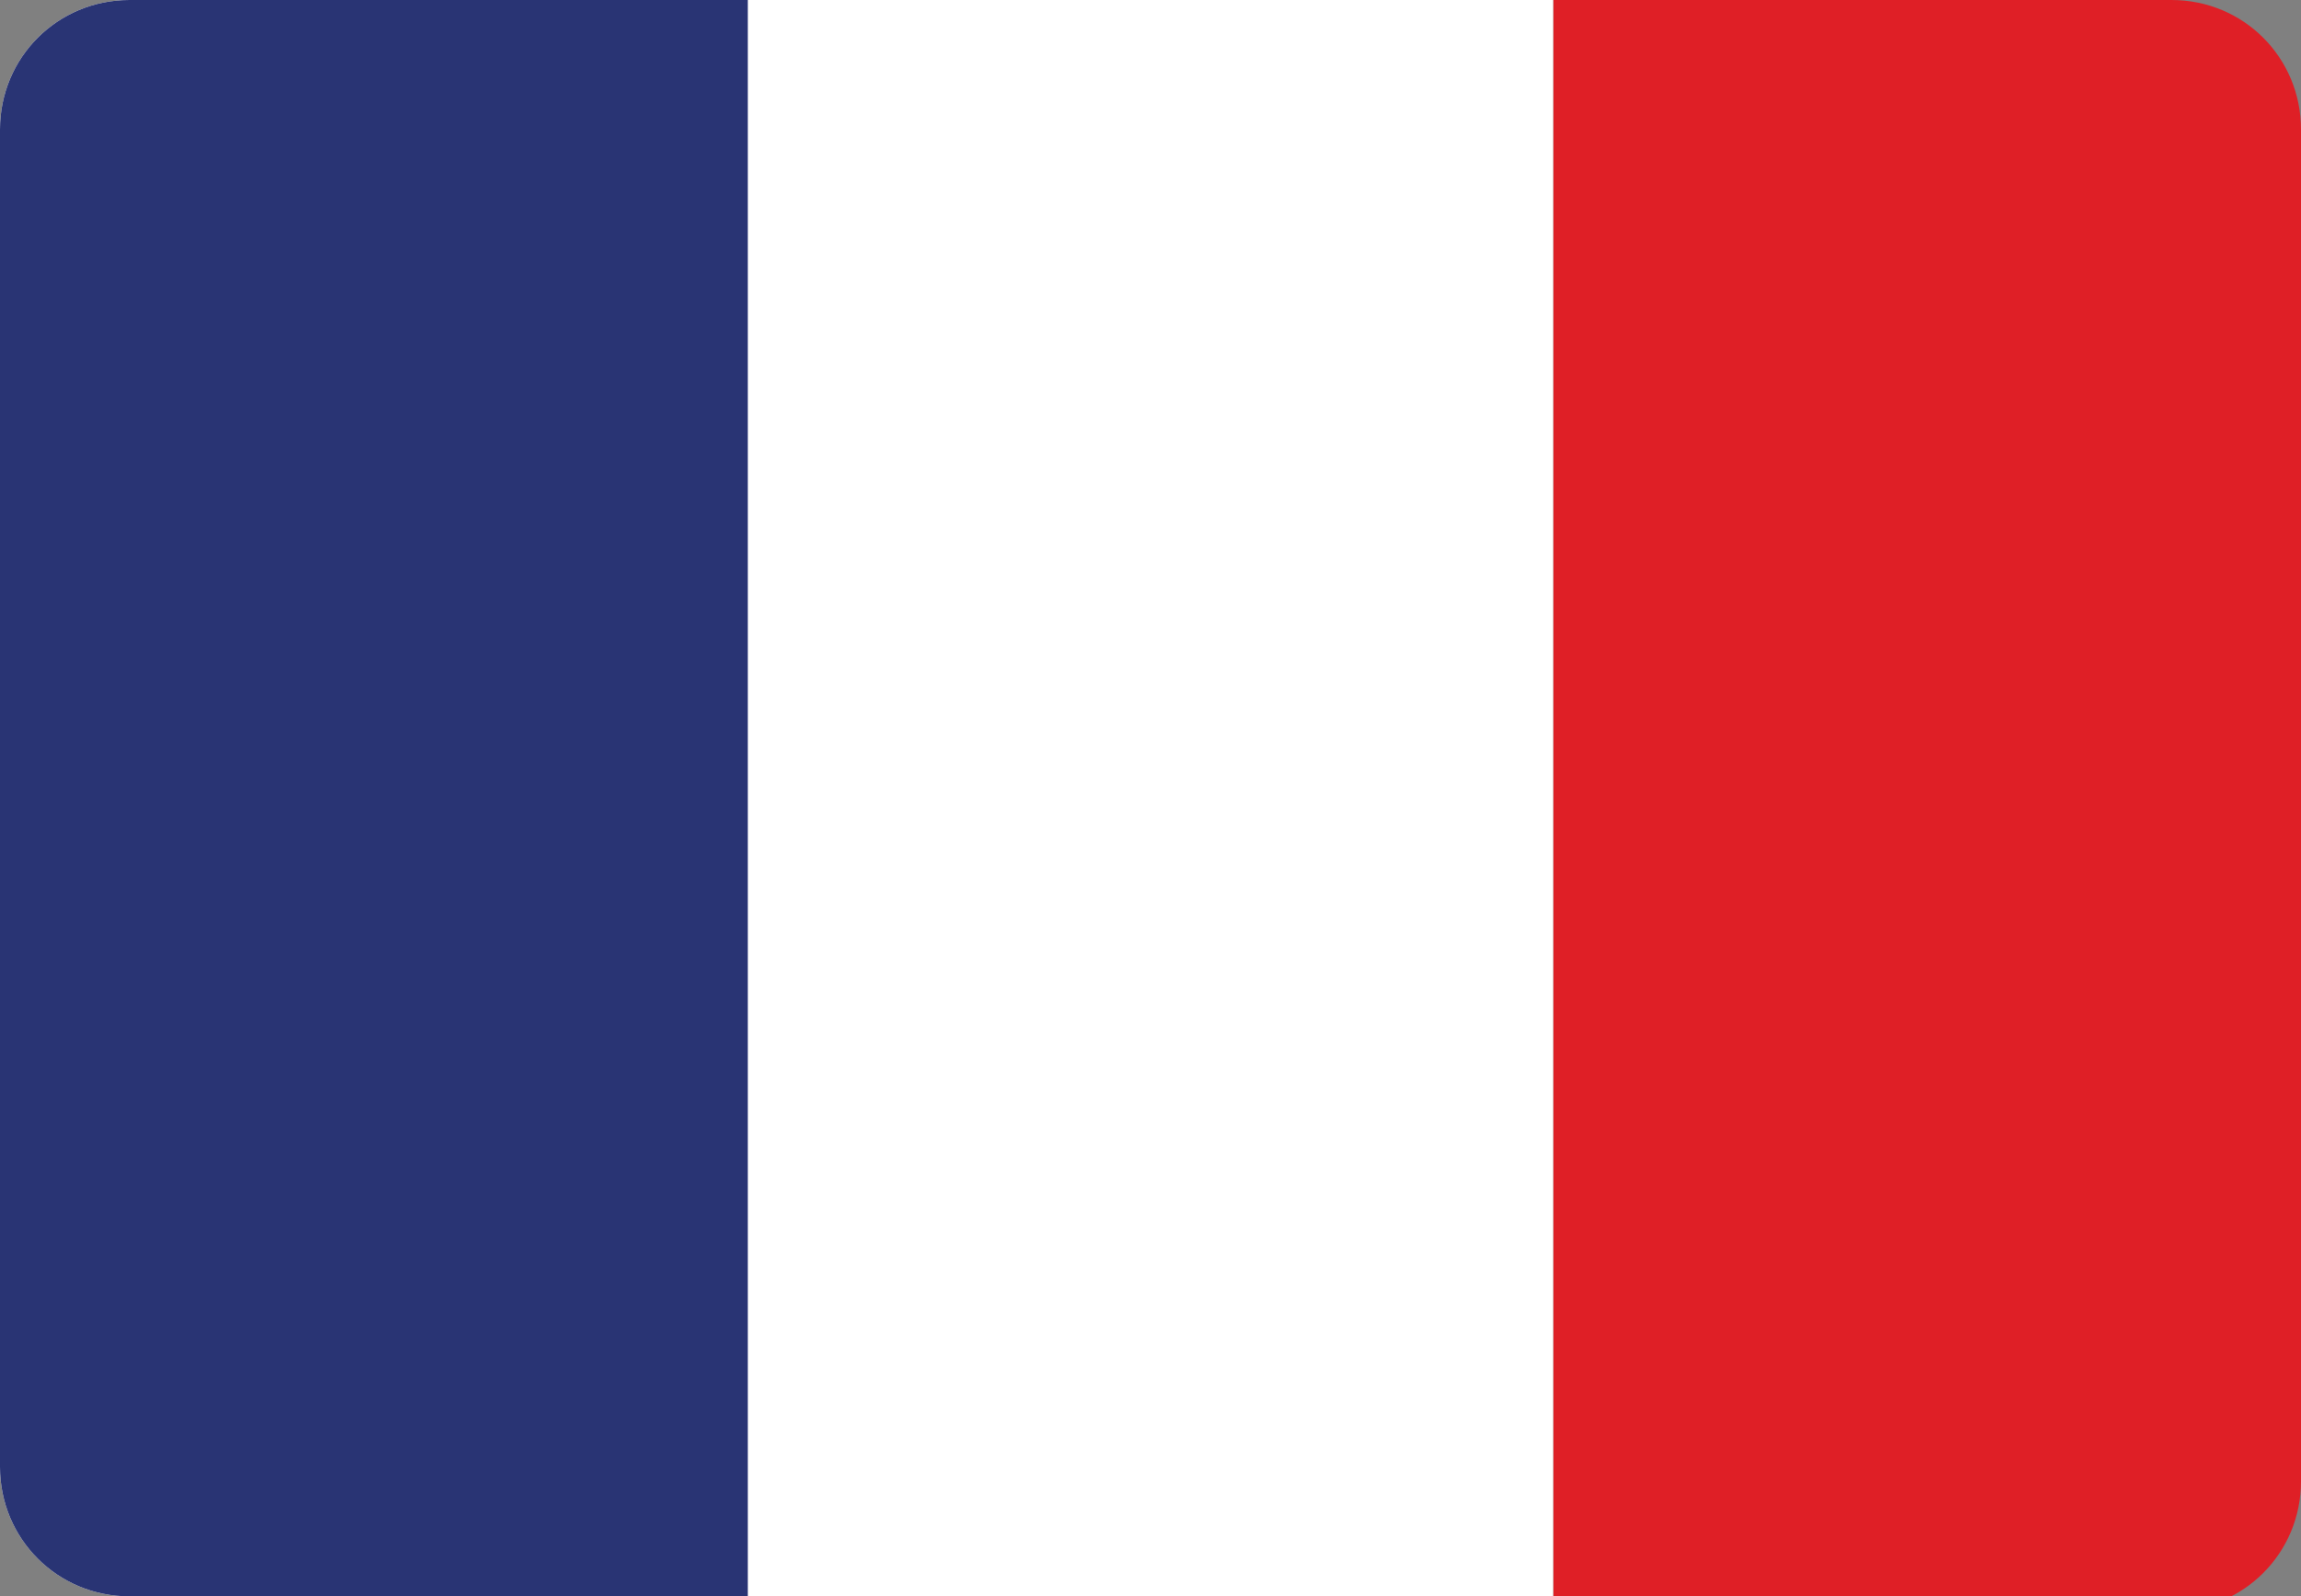
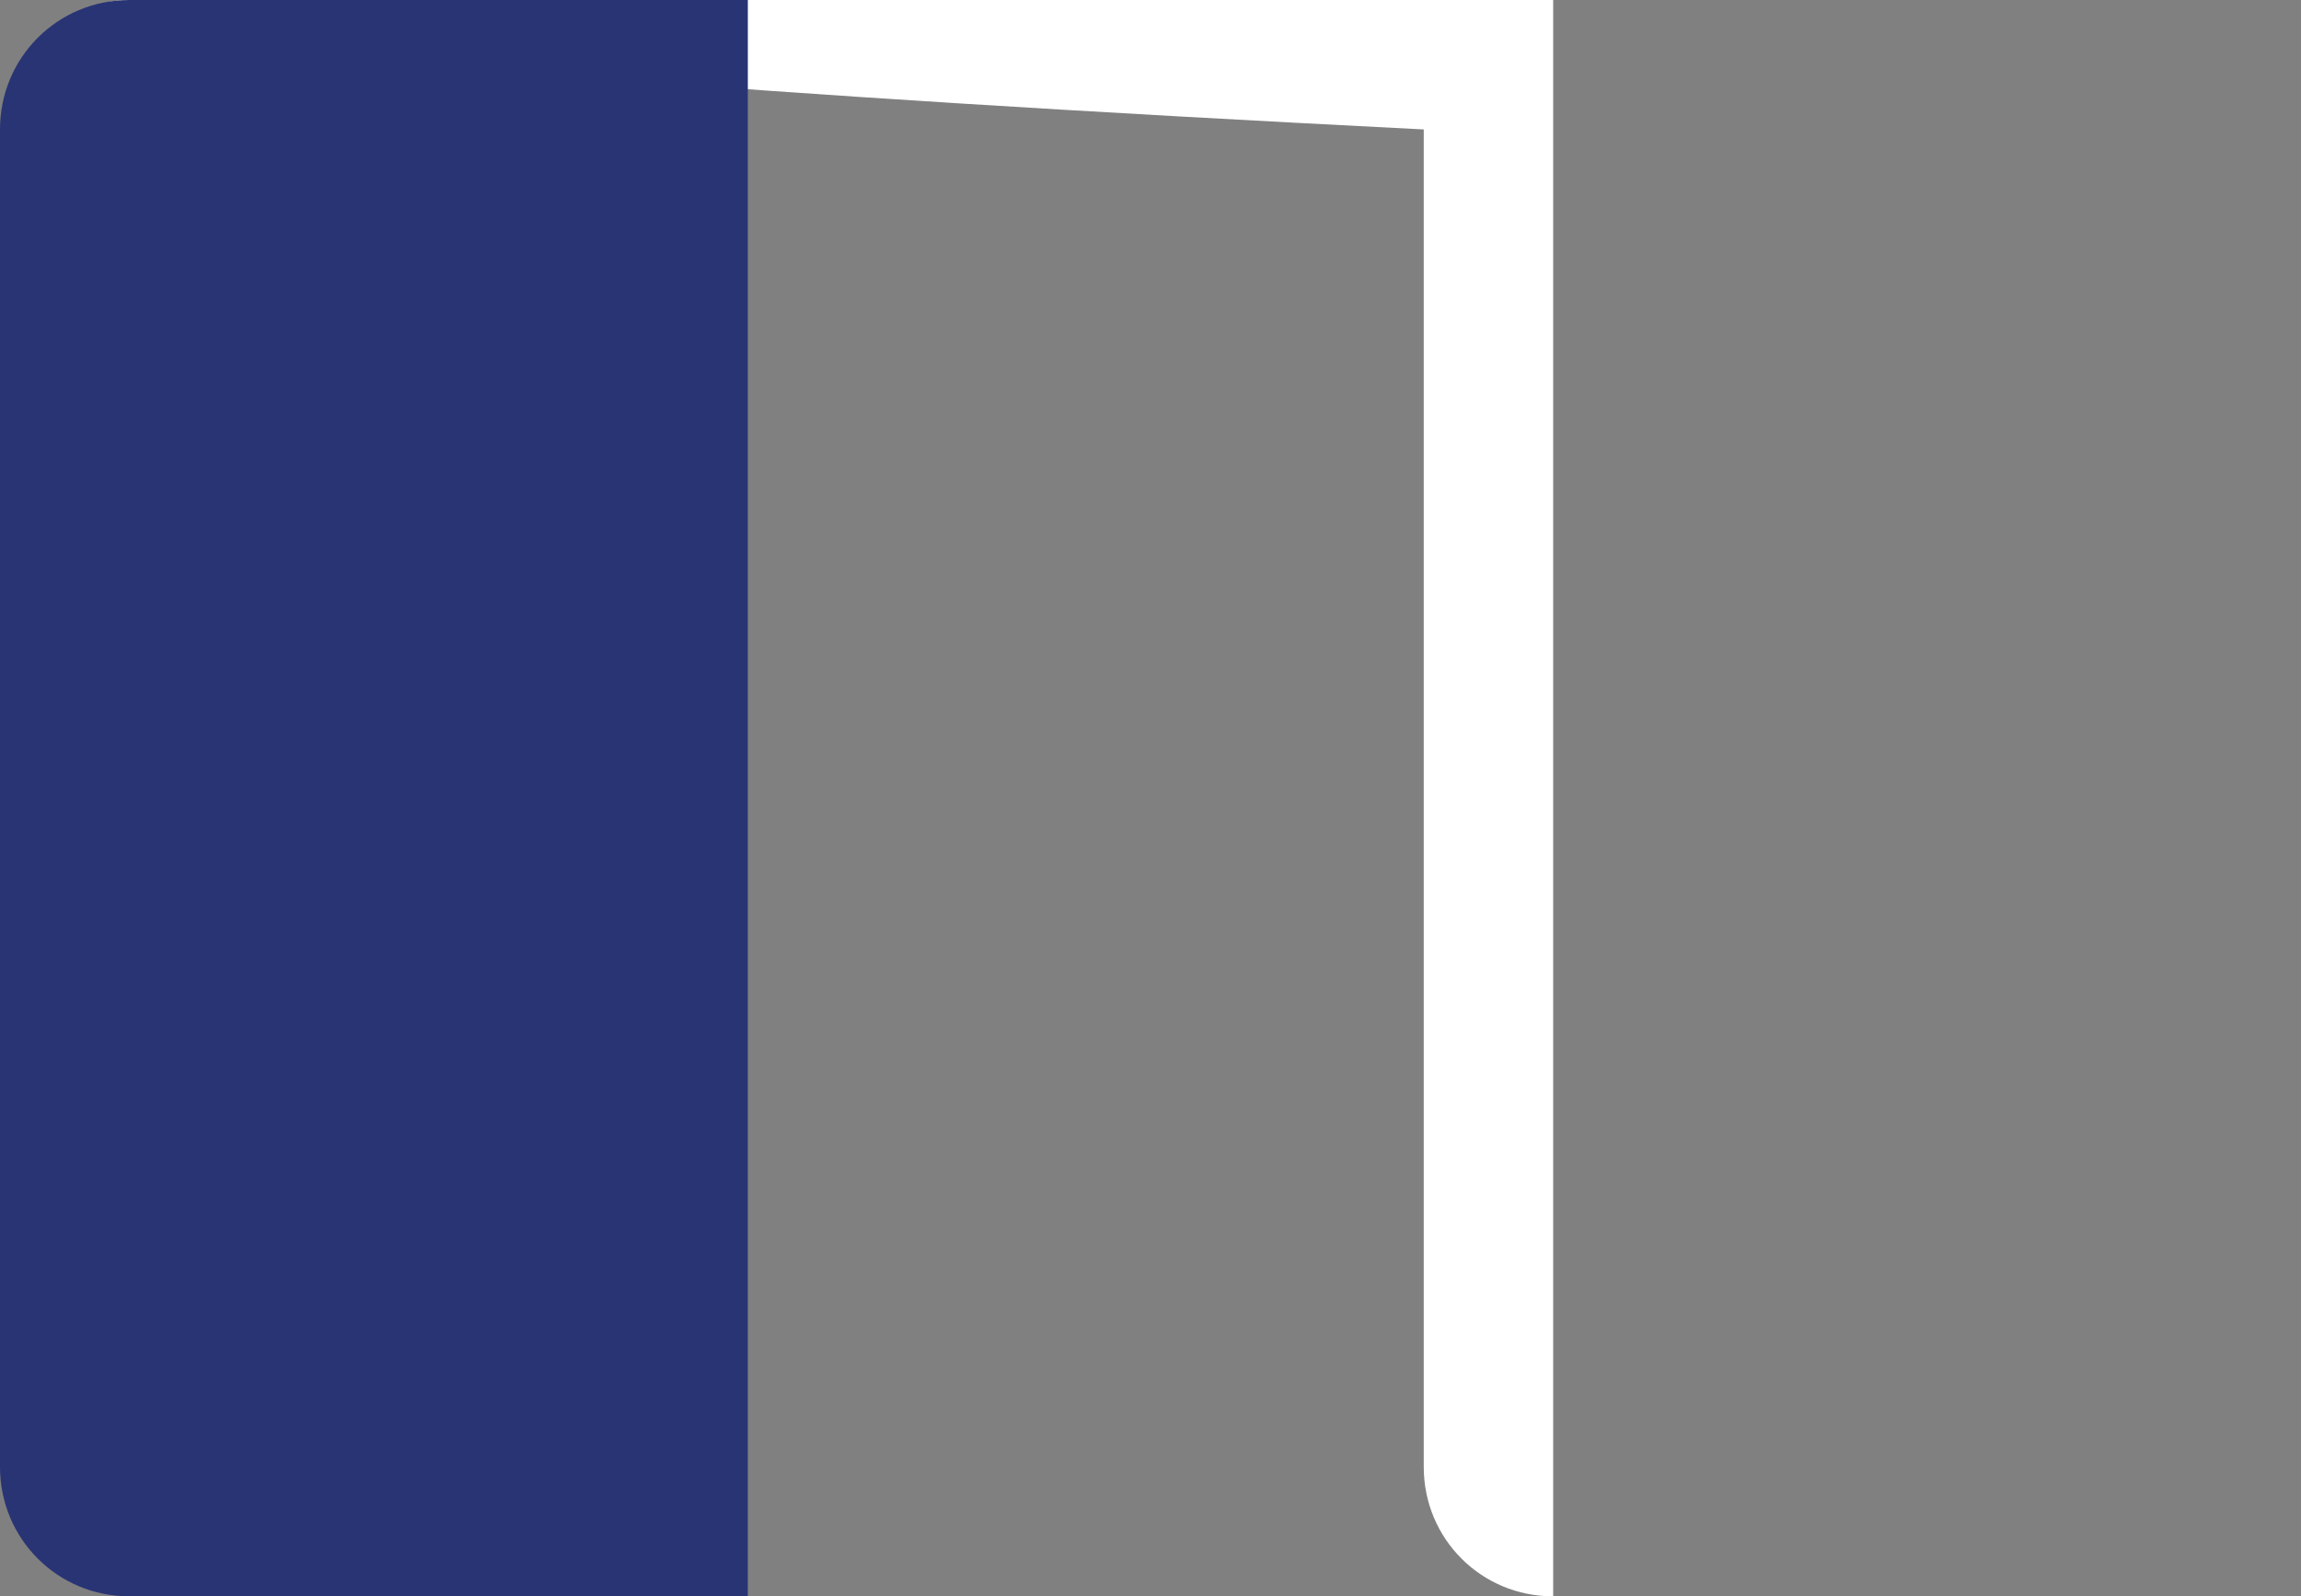
<svg xmlns="http://www.w3.org/2000/svg" version="1.1" id="Layer_1" x="0px" y="0px" width="16px" height="11.1px" viewBox="0 0 16 11.1" style="enable-background:new 0 0 16 11.1;" xml:space="preserve">
  <rect x="0" y="0" width="16" height="11.1" fill="#808080" stroke="none" />
  <style type="text/css">
	.st0{fill:#DF1F26;}
	.st1{fill:#FFFFFF;}
	.st2{fill:#293474;}
</style>
-   <path class="st0" d="M10.8,0h4.3C15.6,0,16,0.4,16,0.9v9.4c0,0.5-0.4,0.9-0.9,0.9h-4.3V0z" />
-   <path class="st1" d="M0.9,0h9.9v11.1H0.9c-0.5,0-0.9-0.4-0.9-0.9V0.9C0,0.4,0.4,0,0.9,0z" />
+   <path class="st1" d="M0.9,0h9.9v11.1c-0.5,0-0.9-0.4-0.9-0.9V0.9C0,0.4,0.4,0,0.9,0z" />
  <path class="st2" d="M0.9,0h4.3v11.1H0.9c-0.5,0-0.9-0.4-0.9-0.9V0.9C0,0.4,0.4,0,0.9,0z" />
</svg>